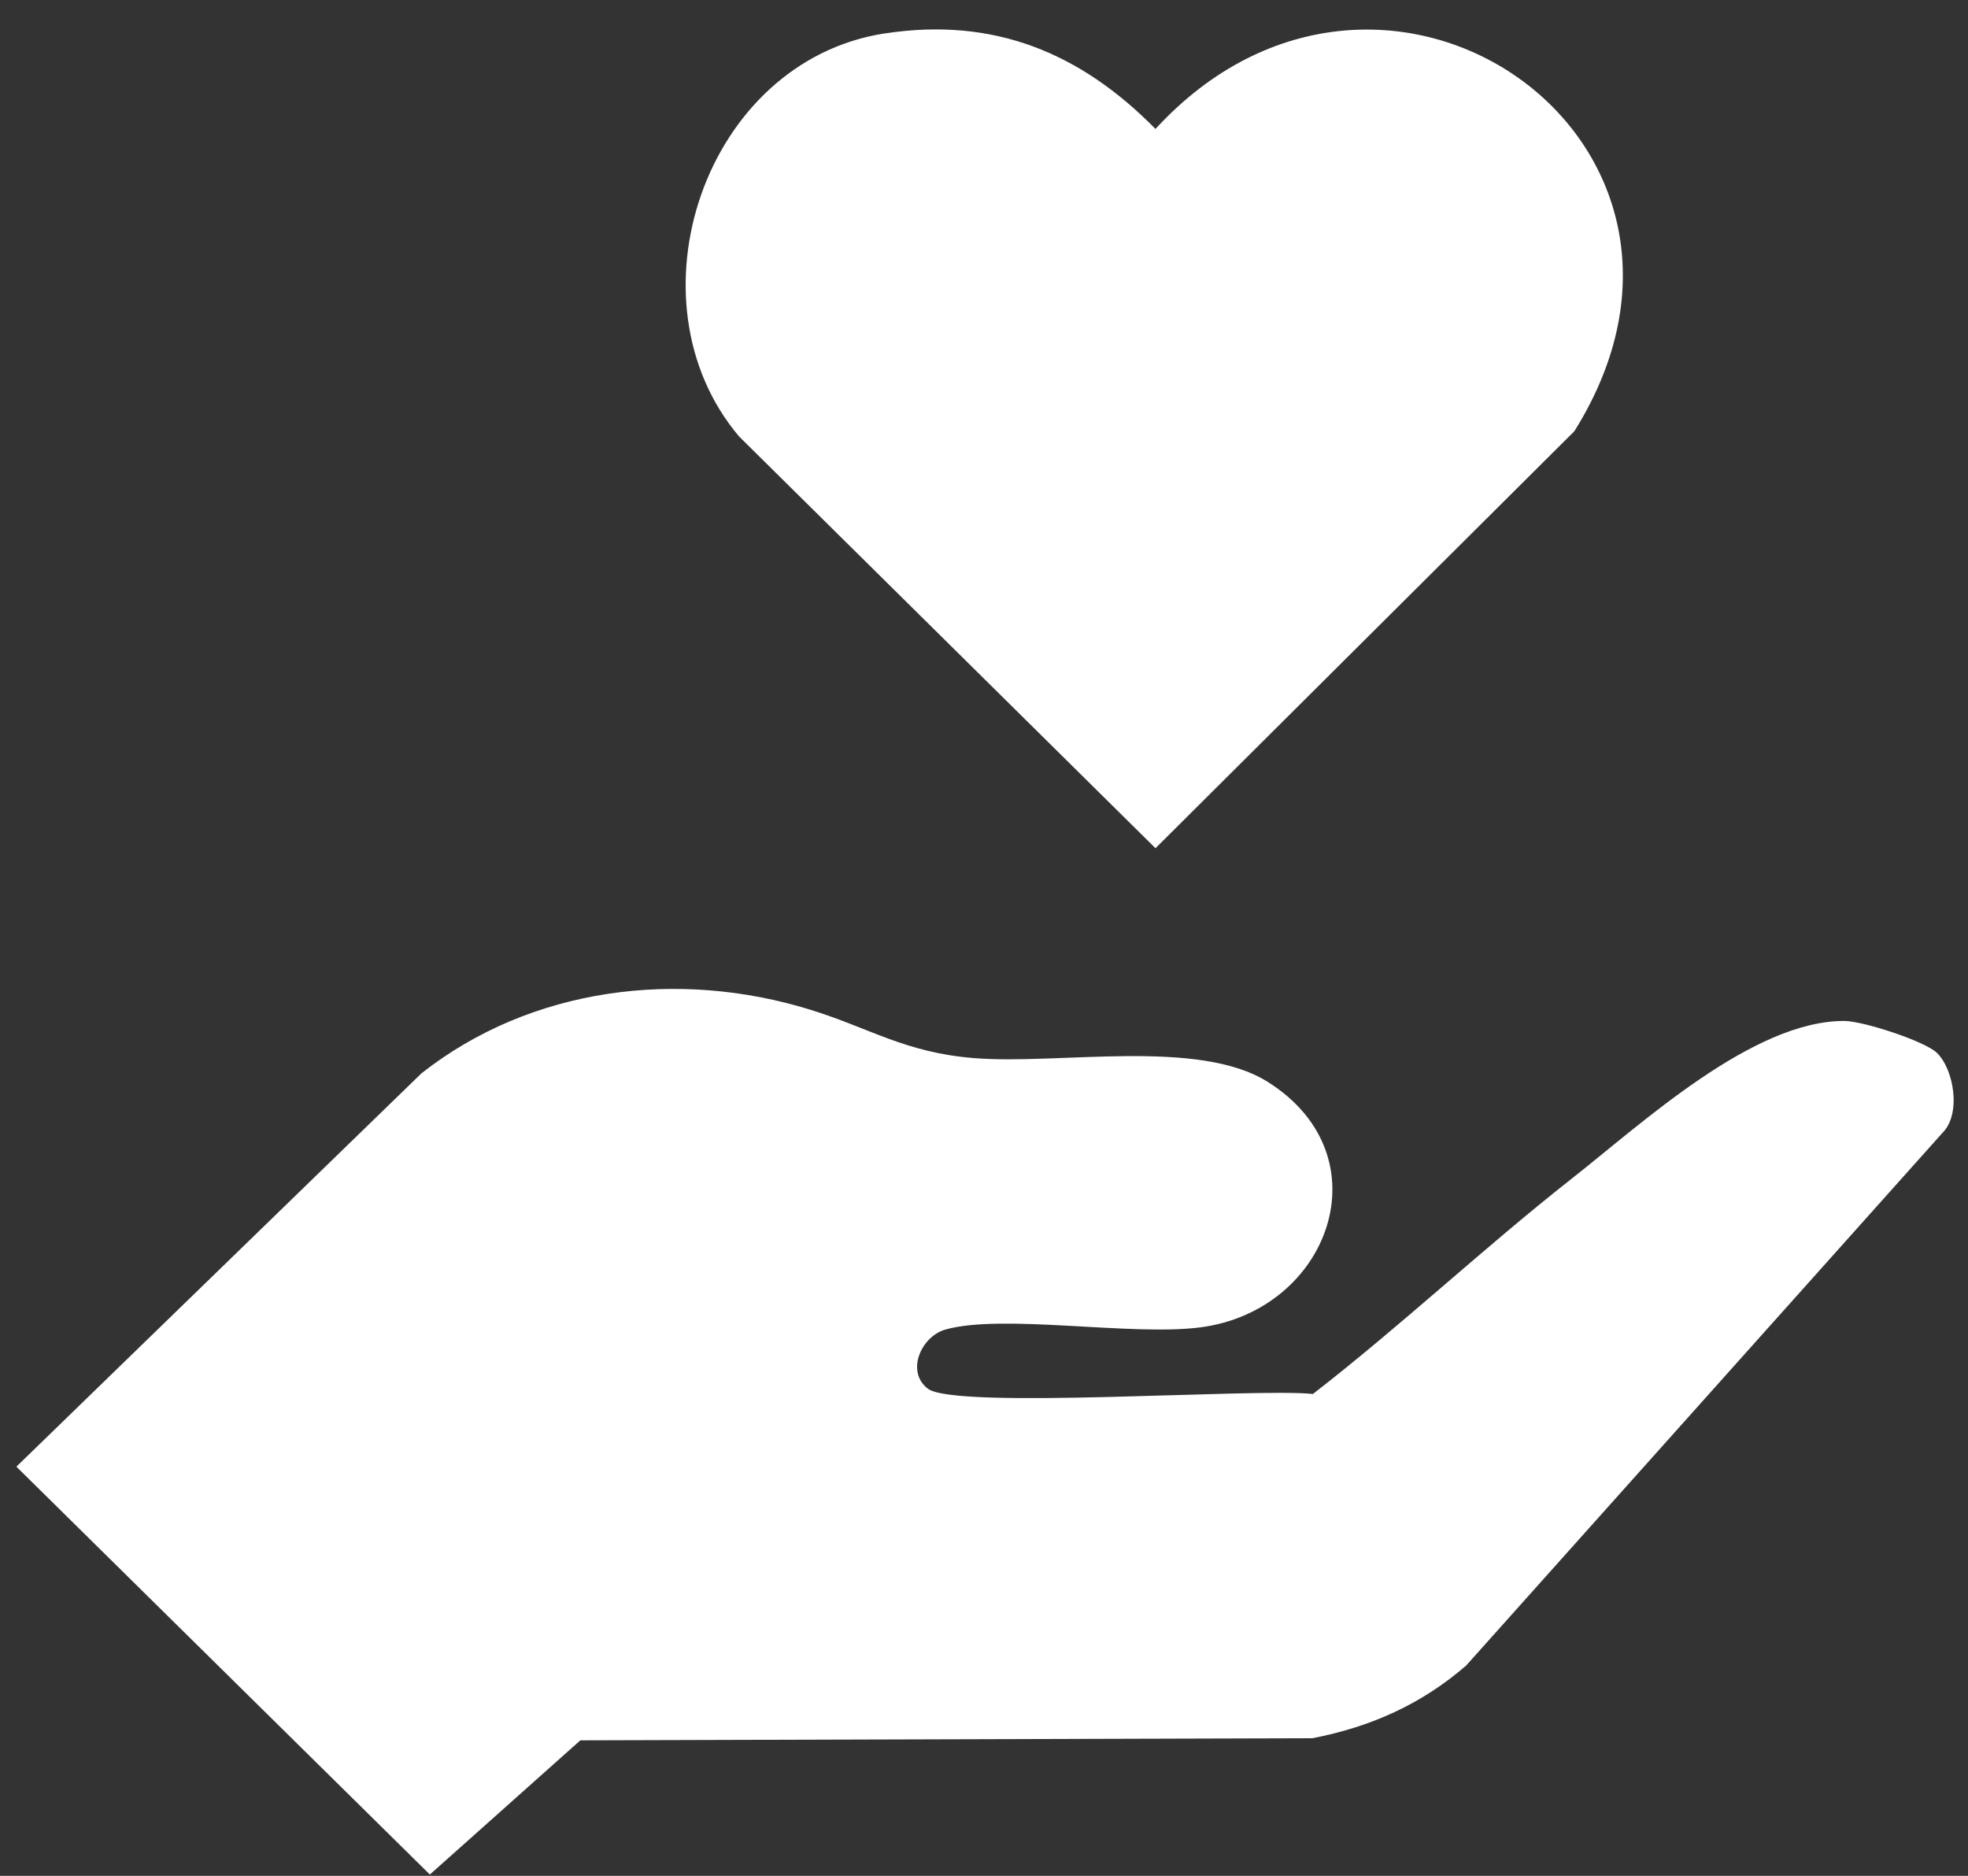
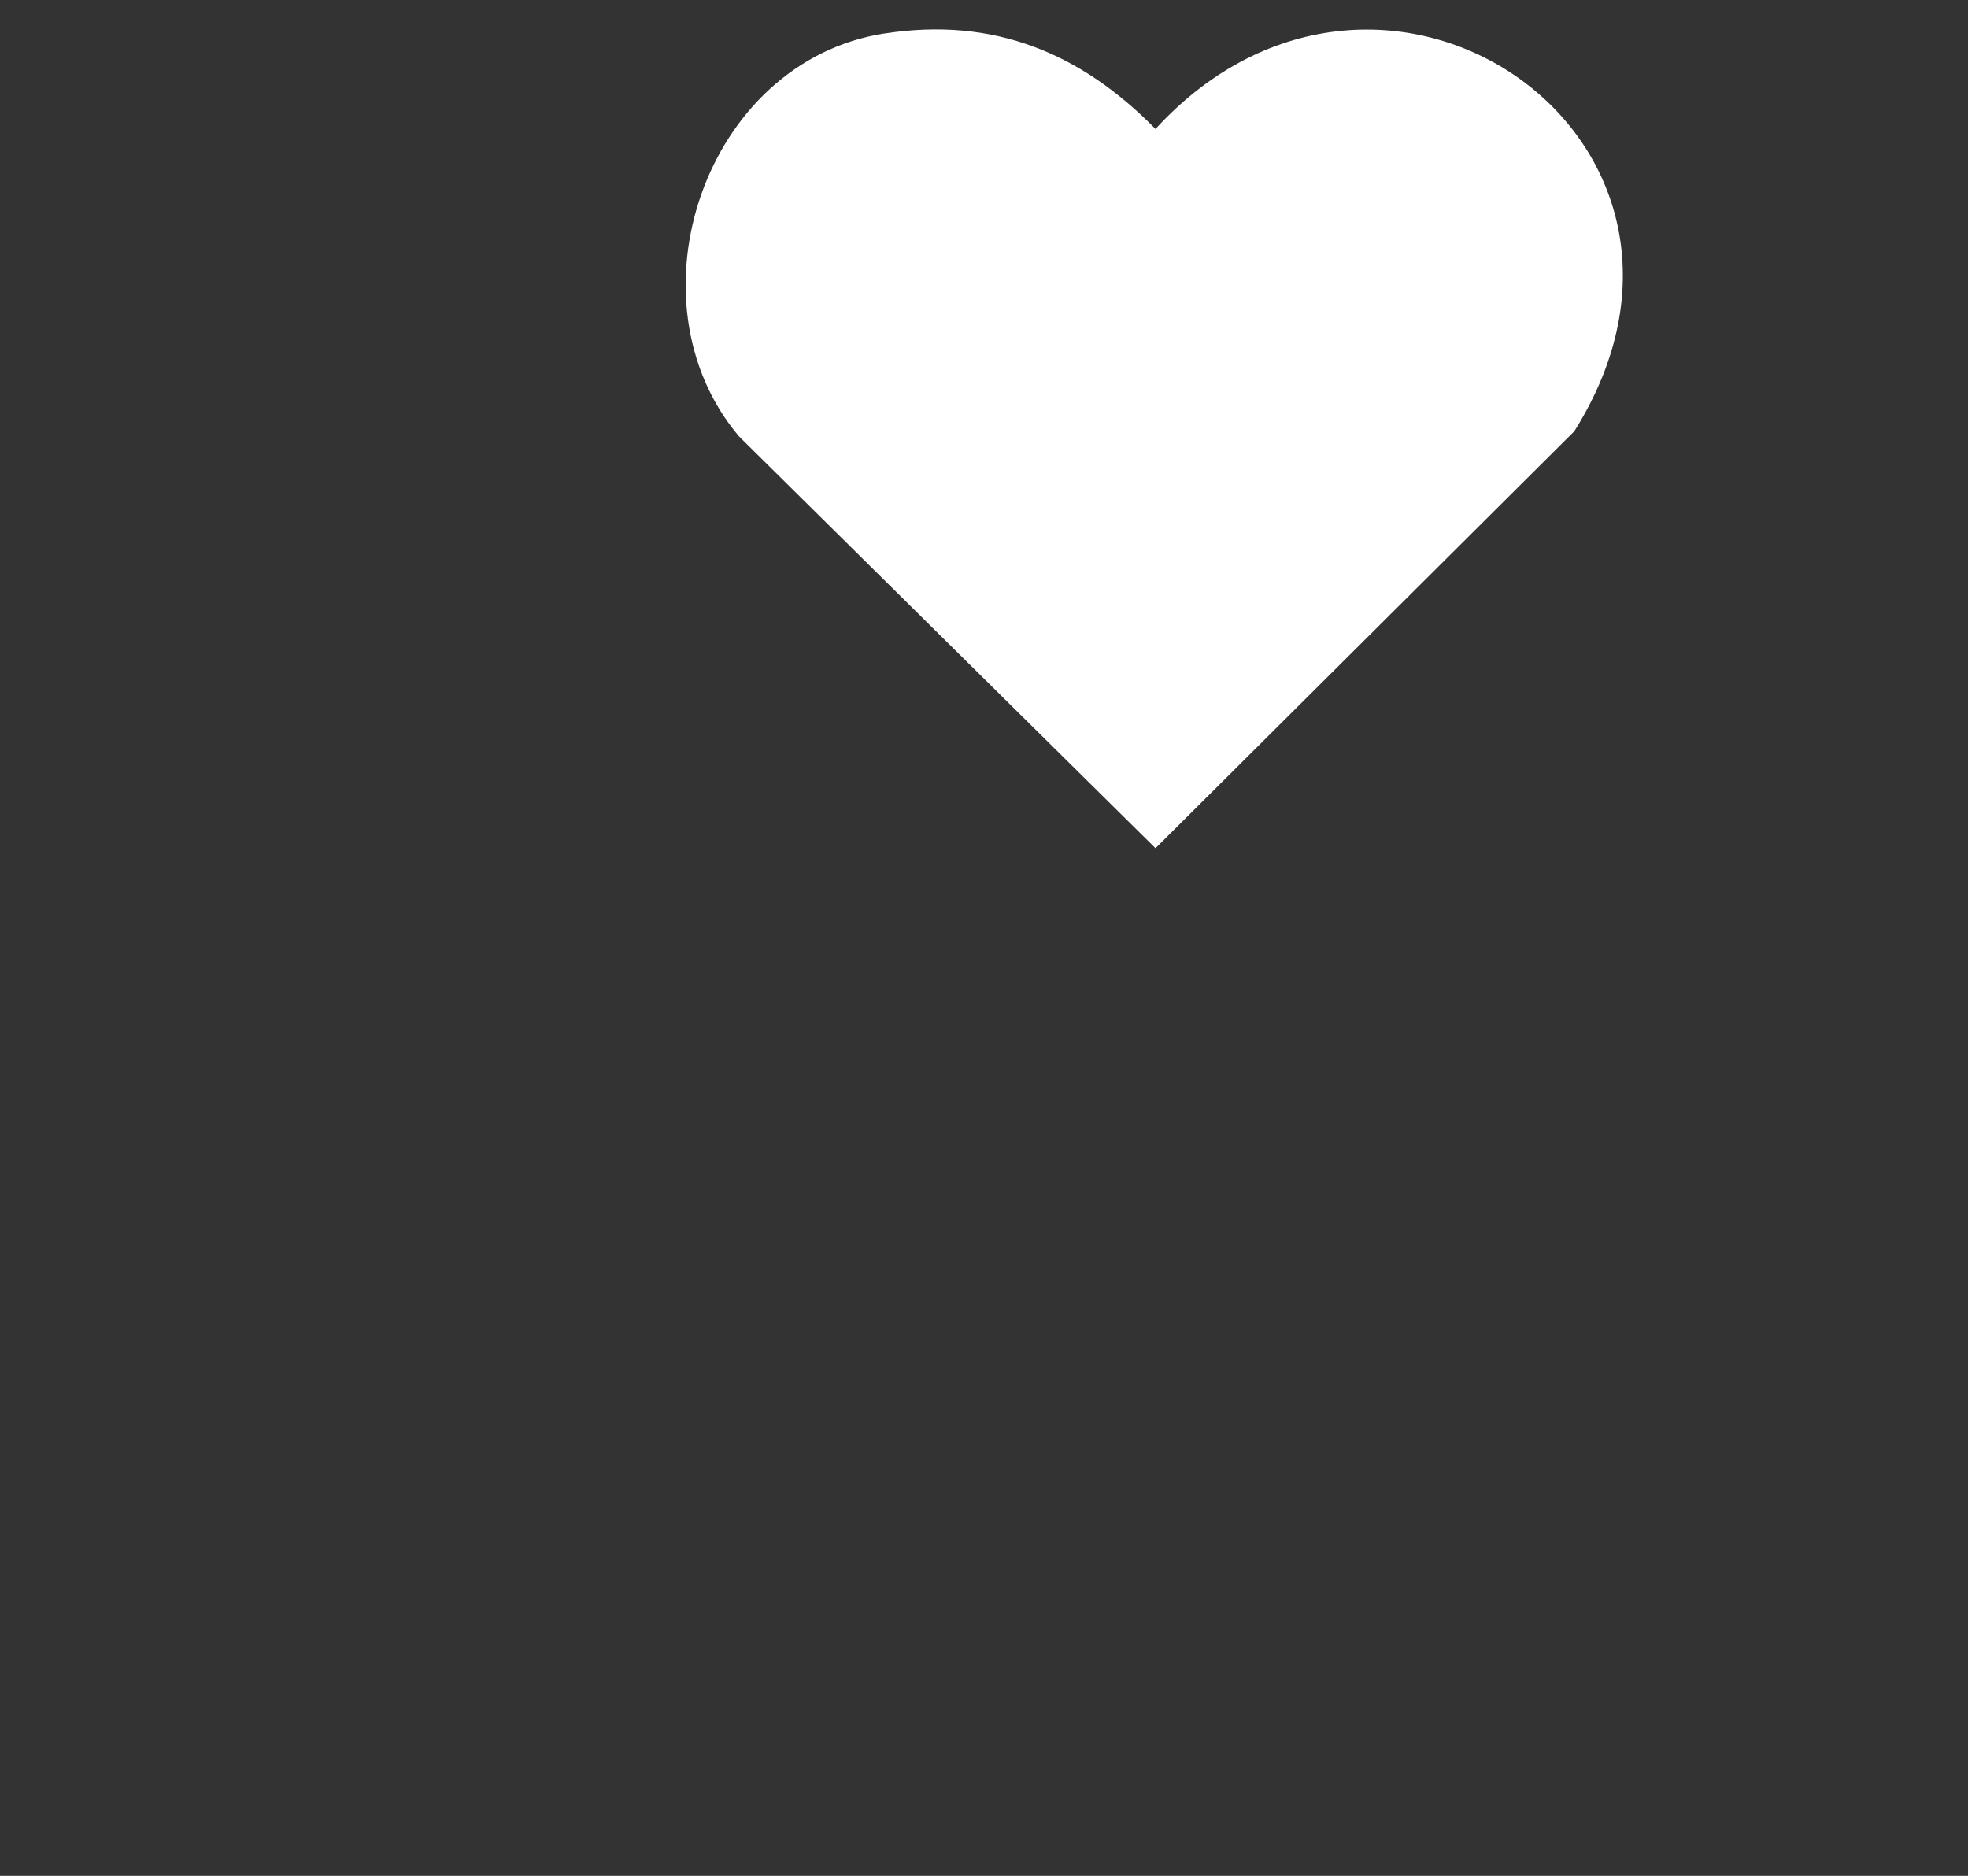
<svg xmlns="http://www.w3.org/2000/svg" width="64" height="61" viewBox="0 0 64 61" fill="none">
  <rect x="0" y="0" width="64" height="61" fill="#333333" stroke="none" />
  <g id="Ebene_1" clip-path="url(#clip0_43_1982)">
-     <path id="Vector" d="M62.989 34.238C63.543 34.774 63.789 36.226 63.169 36.84L47.68 54.161C46.227 55.42 44.578 56.156 42.682 56.524L18.873 56.593L13.979 60.957L0.533 47.694L13.703 34.906C17.261 32.101 22.071 31.504 26.366 32.839C28.299 33.439 29.436 34.228 31.674 34.408C34.441 34.633 38.96 33.753 41.23 35.183C45.073 37.603 43.227 42.62 39.034 43.164C36.782 43.456 32.597 42.708 30.738 43.237C29.968 43.456 29.444 44.594 30.172 45.157C31.066 45.847 40.826 45.13 42.697 45.33C45.582 43.093 48.256 40.573 51.124 38.319C53.408 36.524 57 33.19 59.981 33.2C60.577 33.2 62.593 33.853 62.989 34.238Z" fill="white" />
    <path id="Vector_2" d="M28.774 1.088C32.317 0.543 35.14 1.717 37.577 4.193C44.98 -3.868 57.123 4.566 51.198 14.023L37.577 27.583L24.033 14.191C20.304 9.778 22.908 1.99 28.774 1.086V1.088Z" fill="white" />
  </g>
  <defs>
    <clipPath id="clip0_43_1982">
      <rect width="63" height="60" fill="white" transform="translate(0.533 0.957)" />
    </clipPath>
  </defs>
</svg>